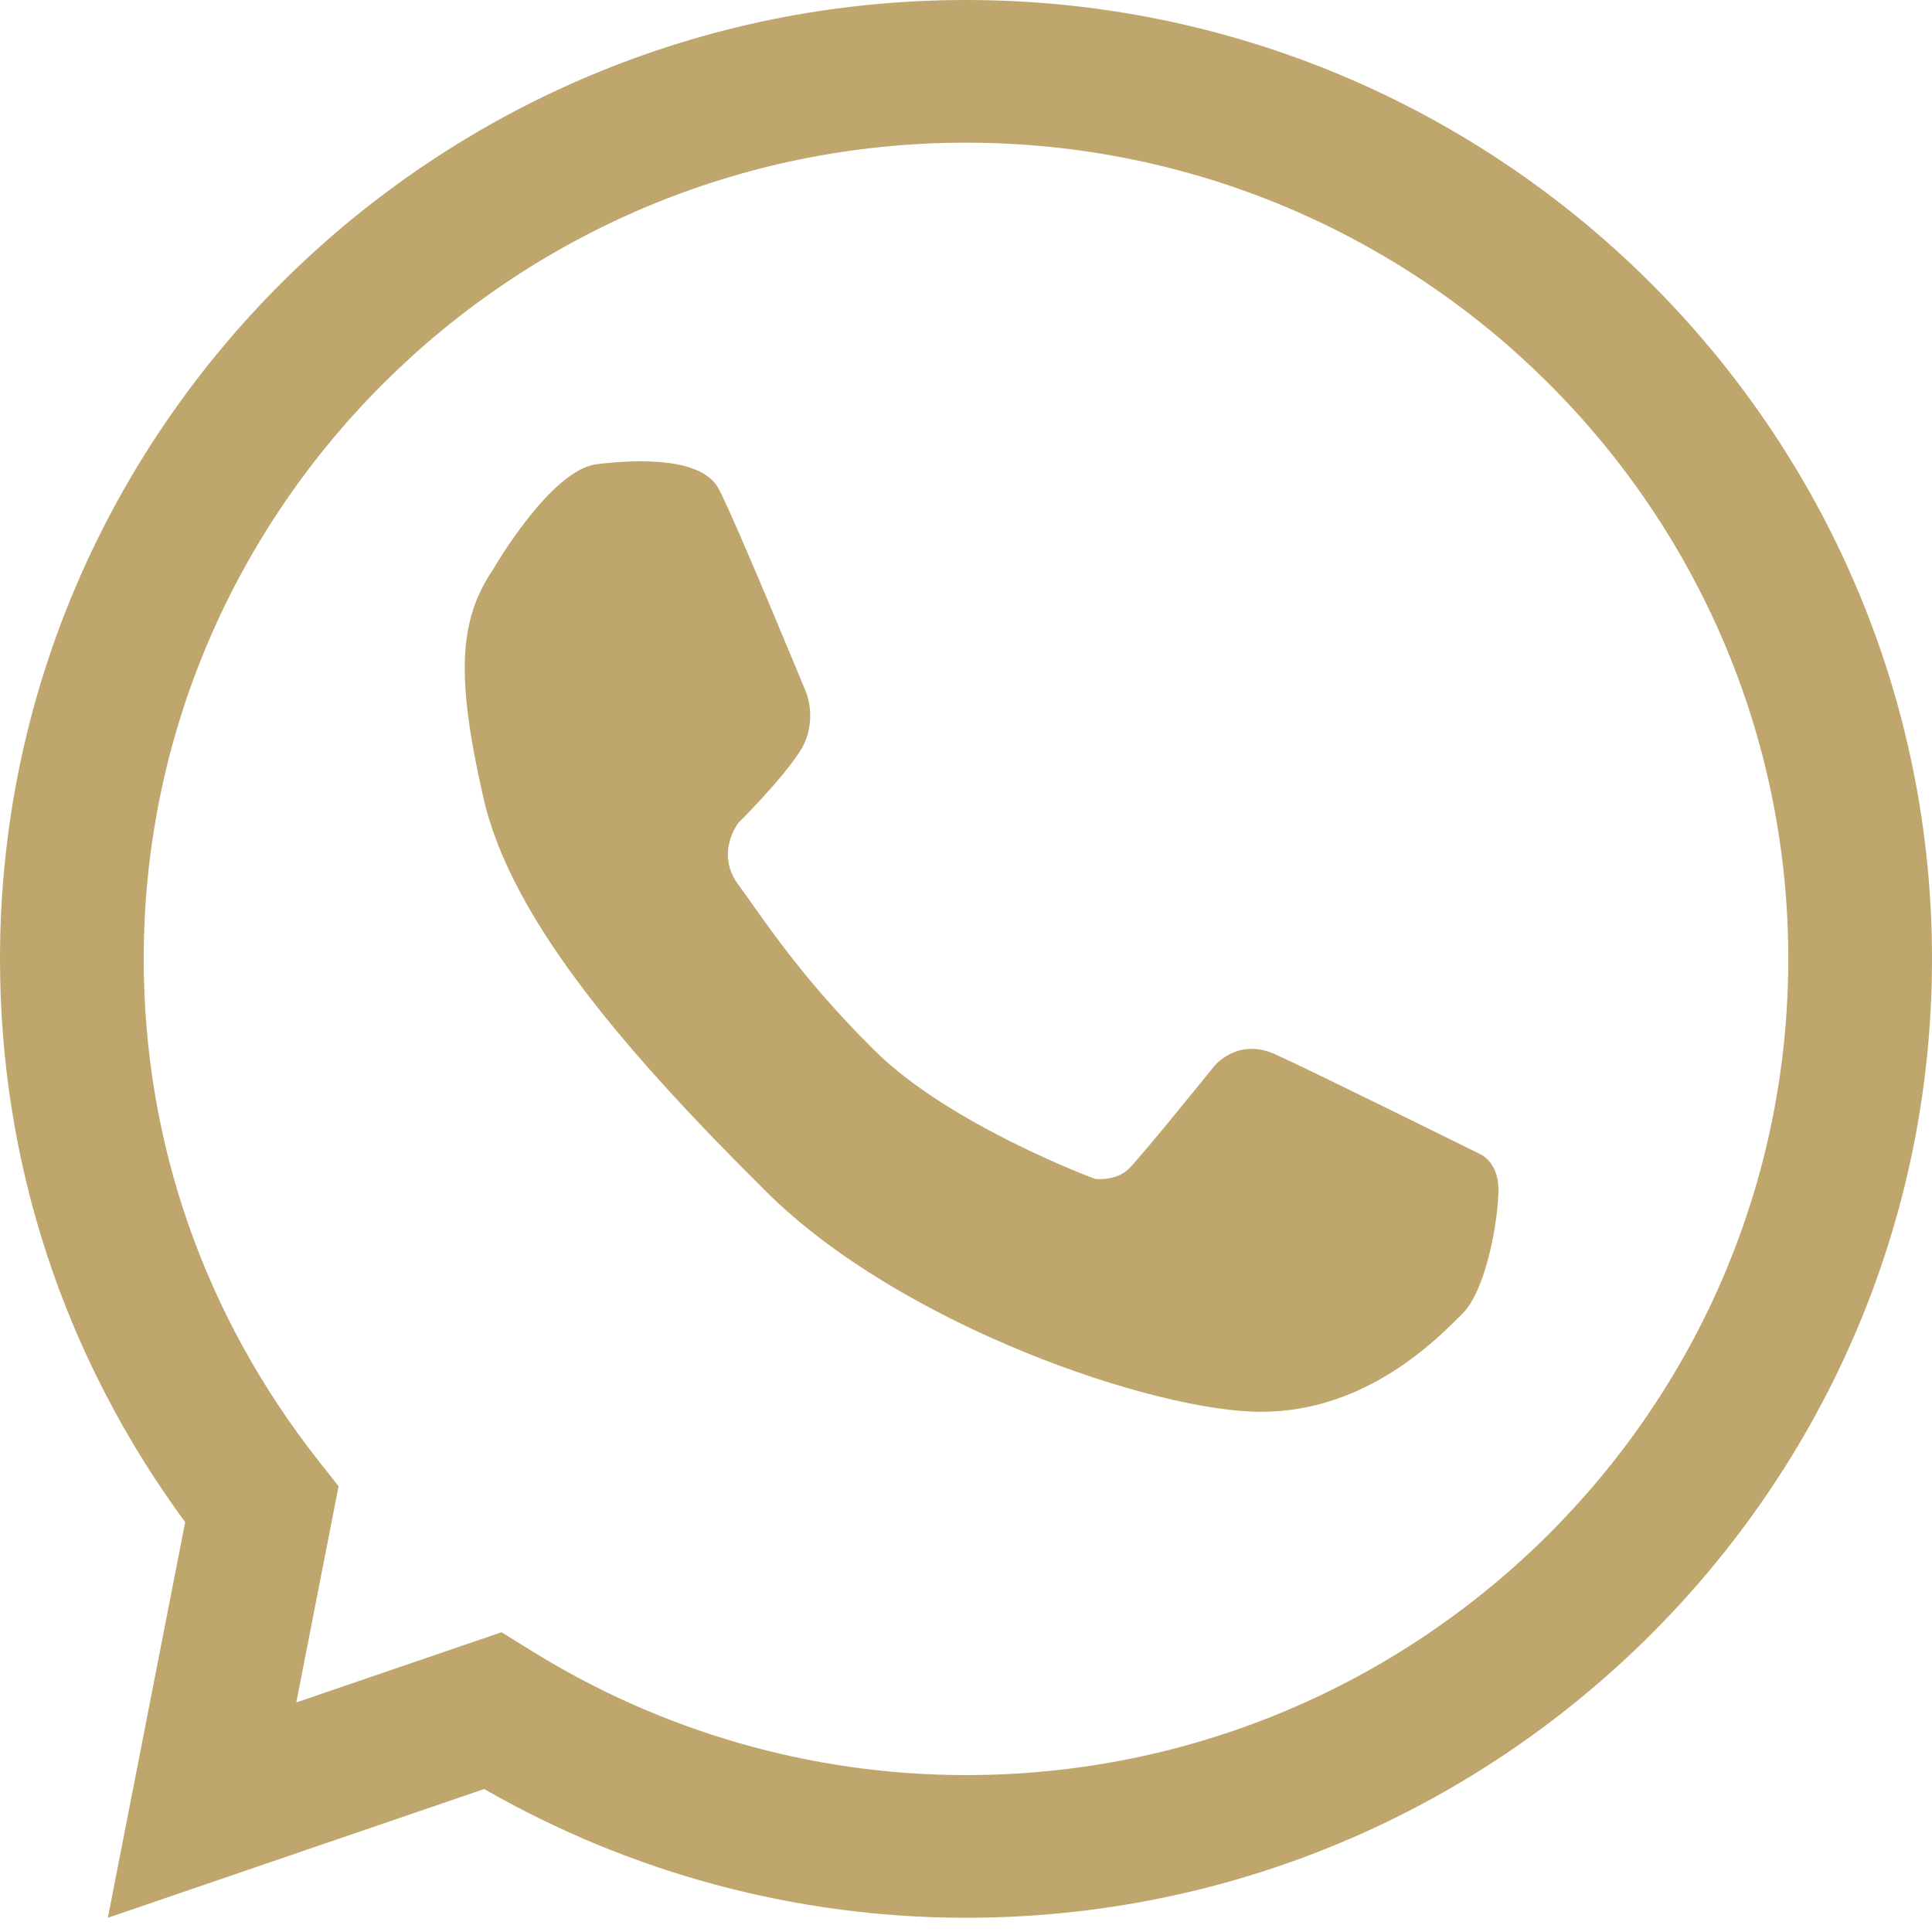
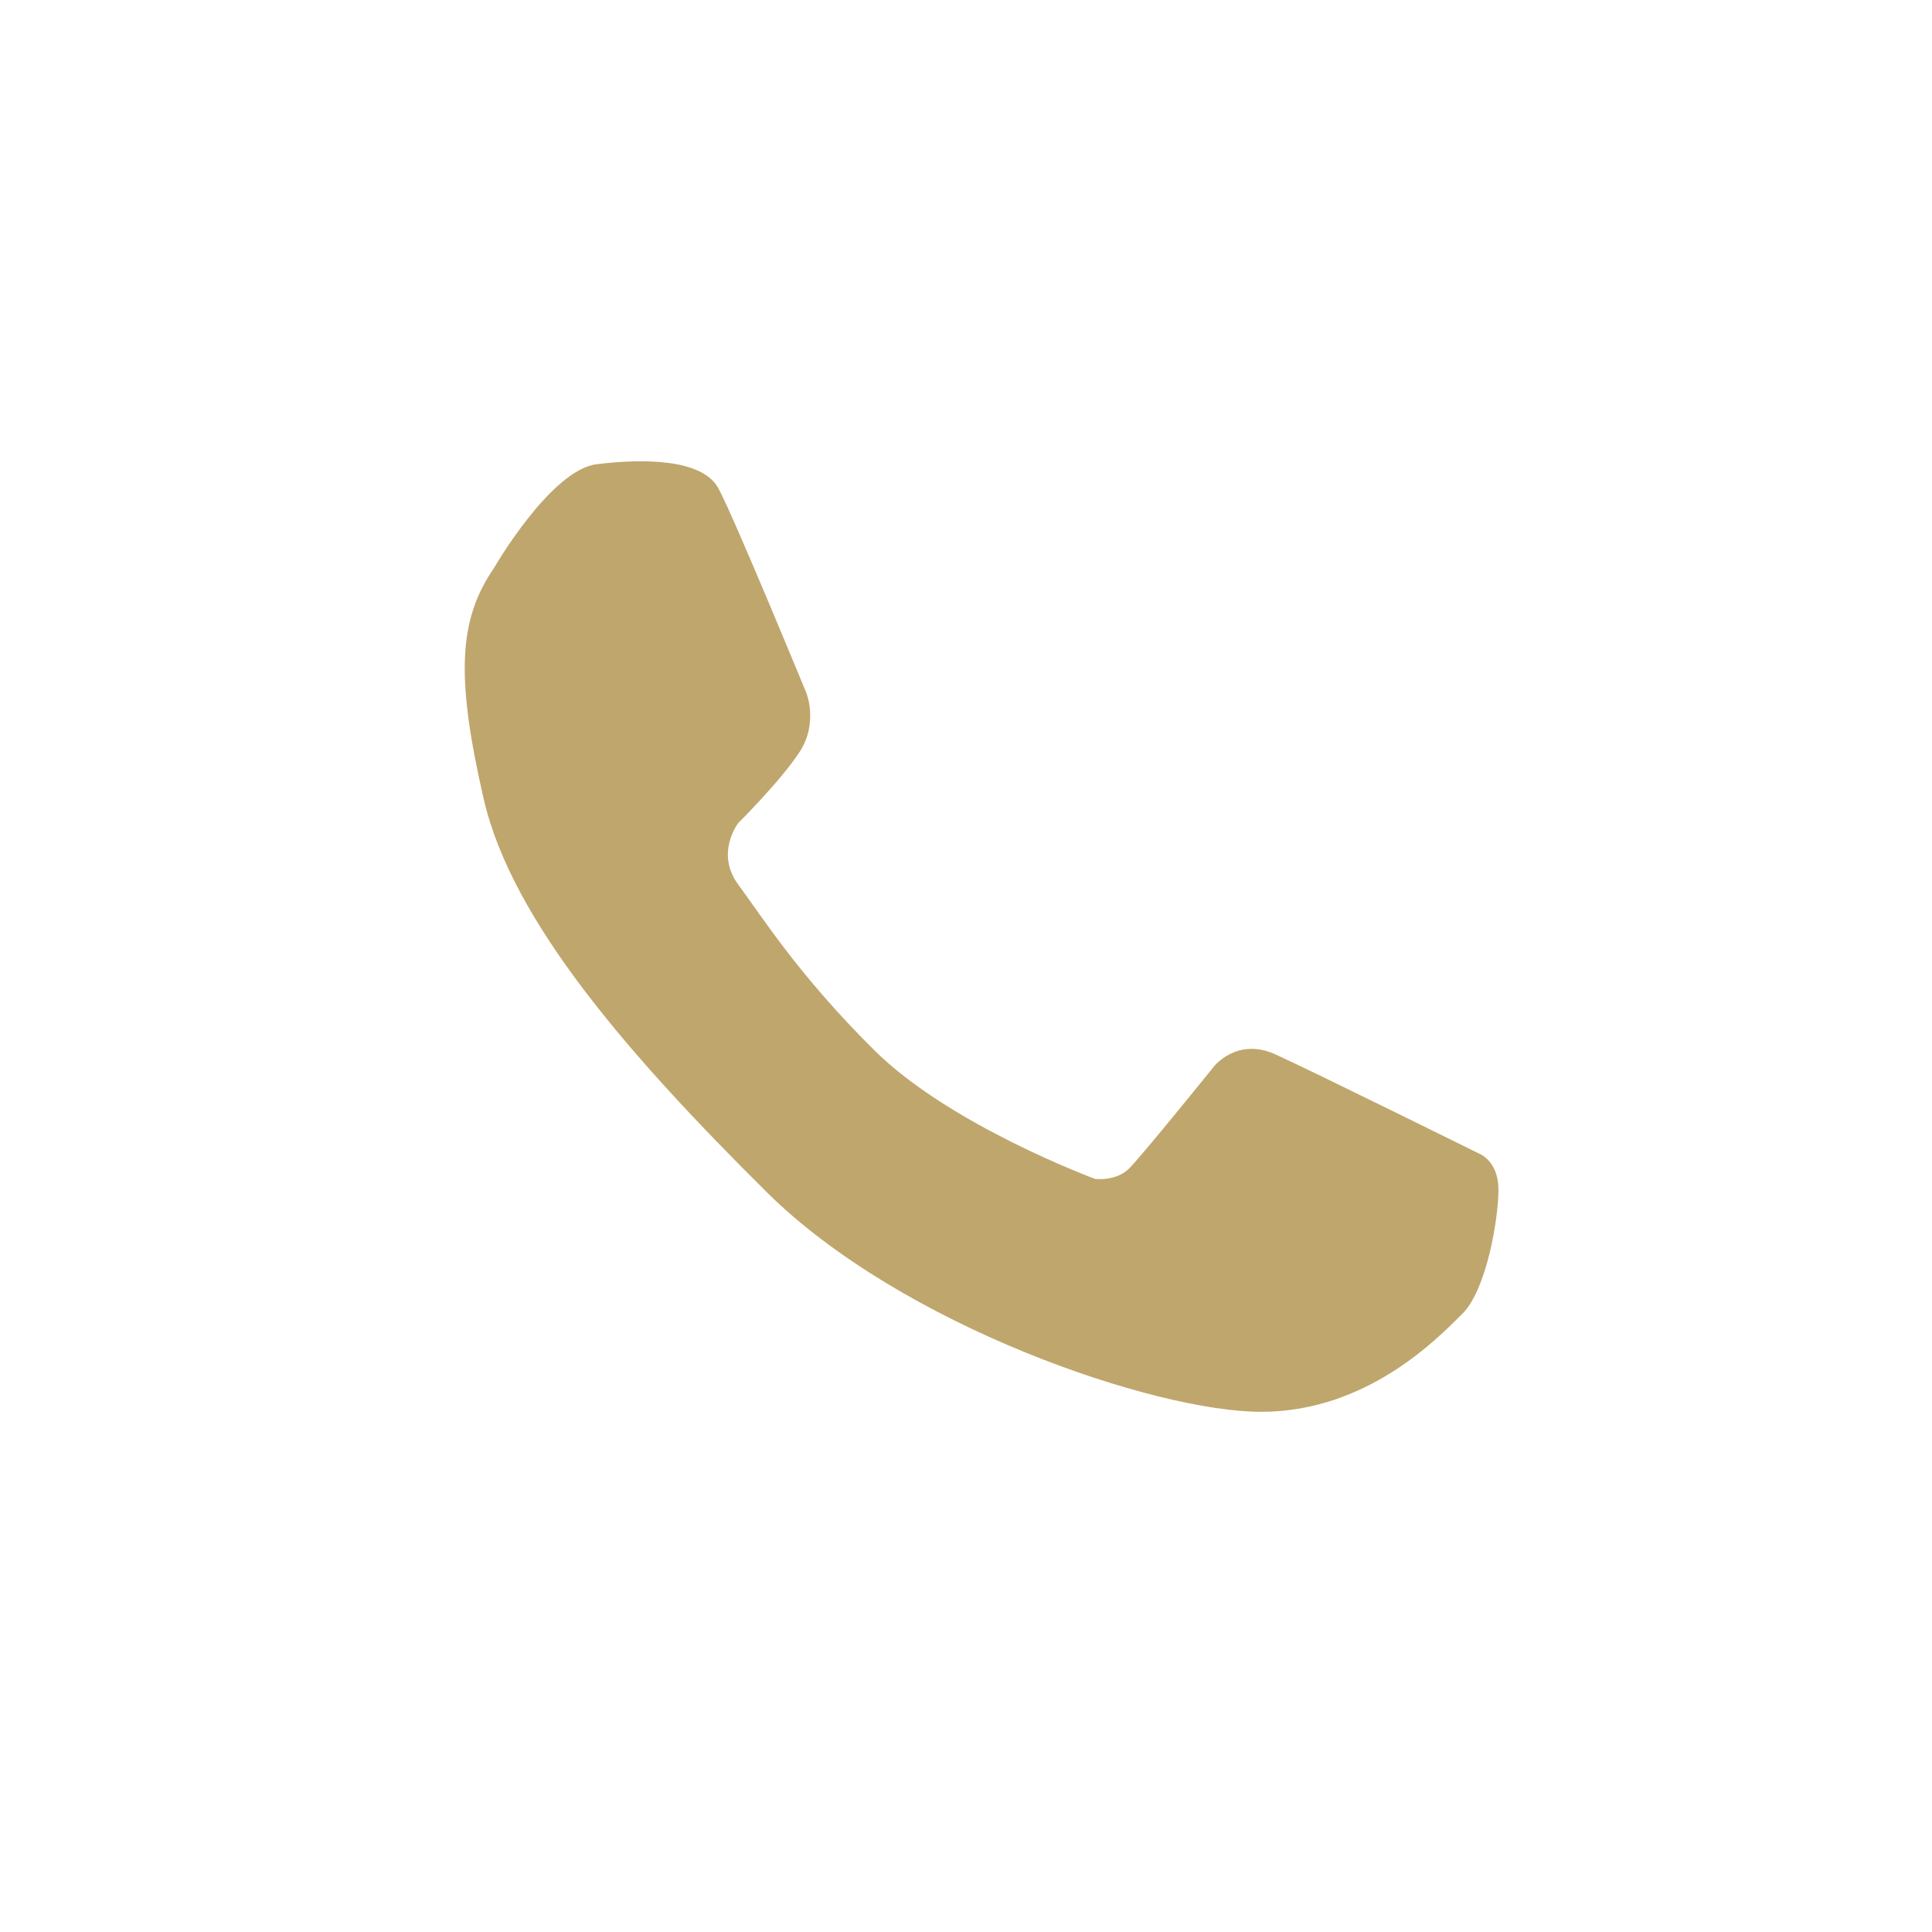
<svg xmlns="http://www.w3.org/2000/svg" width="52" height="52" viewBox="0 0 52 52" fill="none">
  <path d="M13.293 15.292C13.293 15.292 14.82 12.645 16.063 12.494C17.306 12.342 18.908 12.342 19.339 13.149C19.771 13.955 21.701 18.645 21.701 18.645C21.701 18.645 22.032 19.452 21.524 20.234C21.016 21.015 19.873 22.149 19.873 22.149C19.873 22.149 19.238 22.956 19.873 23.813C20.508 24.67 21.493 26.246 23.531 28.266C25.565 30.288 29.473 31.73 29.473 31.73C29.473 31.73 30.032 31.805 30.388 31.452C30.743 31.099 32.674 28.704 32.674 28.704C32.674 28.704 33.294 27.911 34.324 28.377C35.352 28.843 39.809 31.049 39.809 31.049C39.809 31.049 40.331 31.238 40.331 32.019C40.331 32.8 40.012 34.713 39.361 35.359C38.709 36.006 36.805 37.999 33.942 37.999C31.081 37.999 24.265 35.687 20.633 32.083C17.002 28.477 13.777 24.821 13.016 21.494C12.253 18.166 12.355 16.663 13.293 15.292Z" fill="#BFA66C" />
-   <path d="M26 51.617C21.449 51.617 16.985 50.422 13.032 48.152L2.903 51.617L4.984 40.969C1.721 36.529 0 31.307 0 25.808C0 11.577 11.663 0 26 0C40.337 0 52 11.577 52 25.808C52 40.039 40.337 51.617 26 51.617ZM13.499 43.932L14.283 44.418C17.813 46.616 21.866 47.777 25.999 47.777C38.204 47.777 48.132 37.922 48.132 25.808C48.132 13.695 38.204 3.84 25.999 3.84C13.796 3.84 3.868 13.695 3.868 25.808C3.868 30.737 5.495 35.407 8.569 39.312L9.113 40.002L7.975 45.821L13.499 43.932Z" fill="#BFA66C" />
</svg>